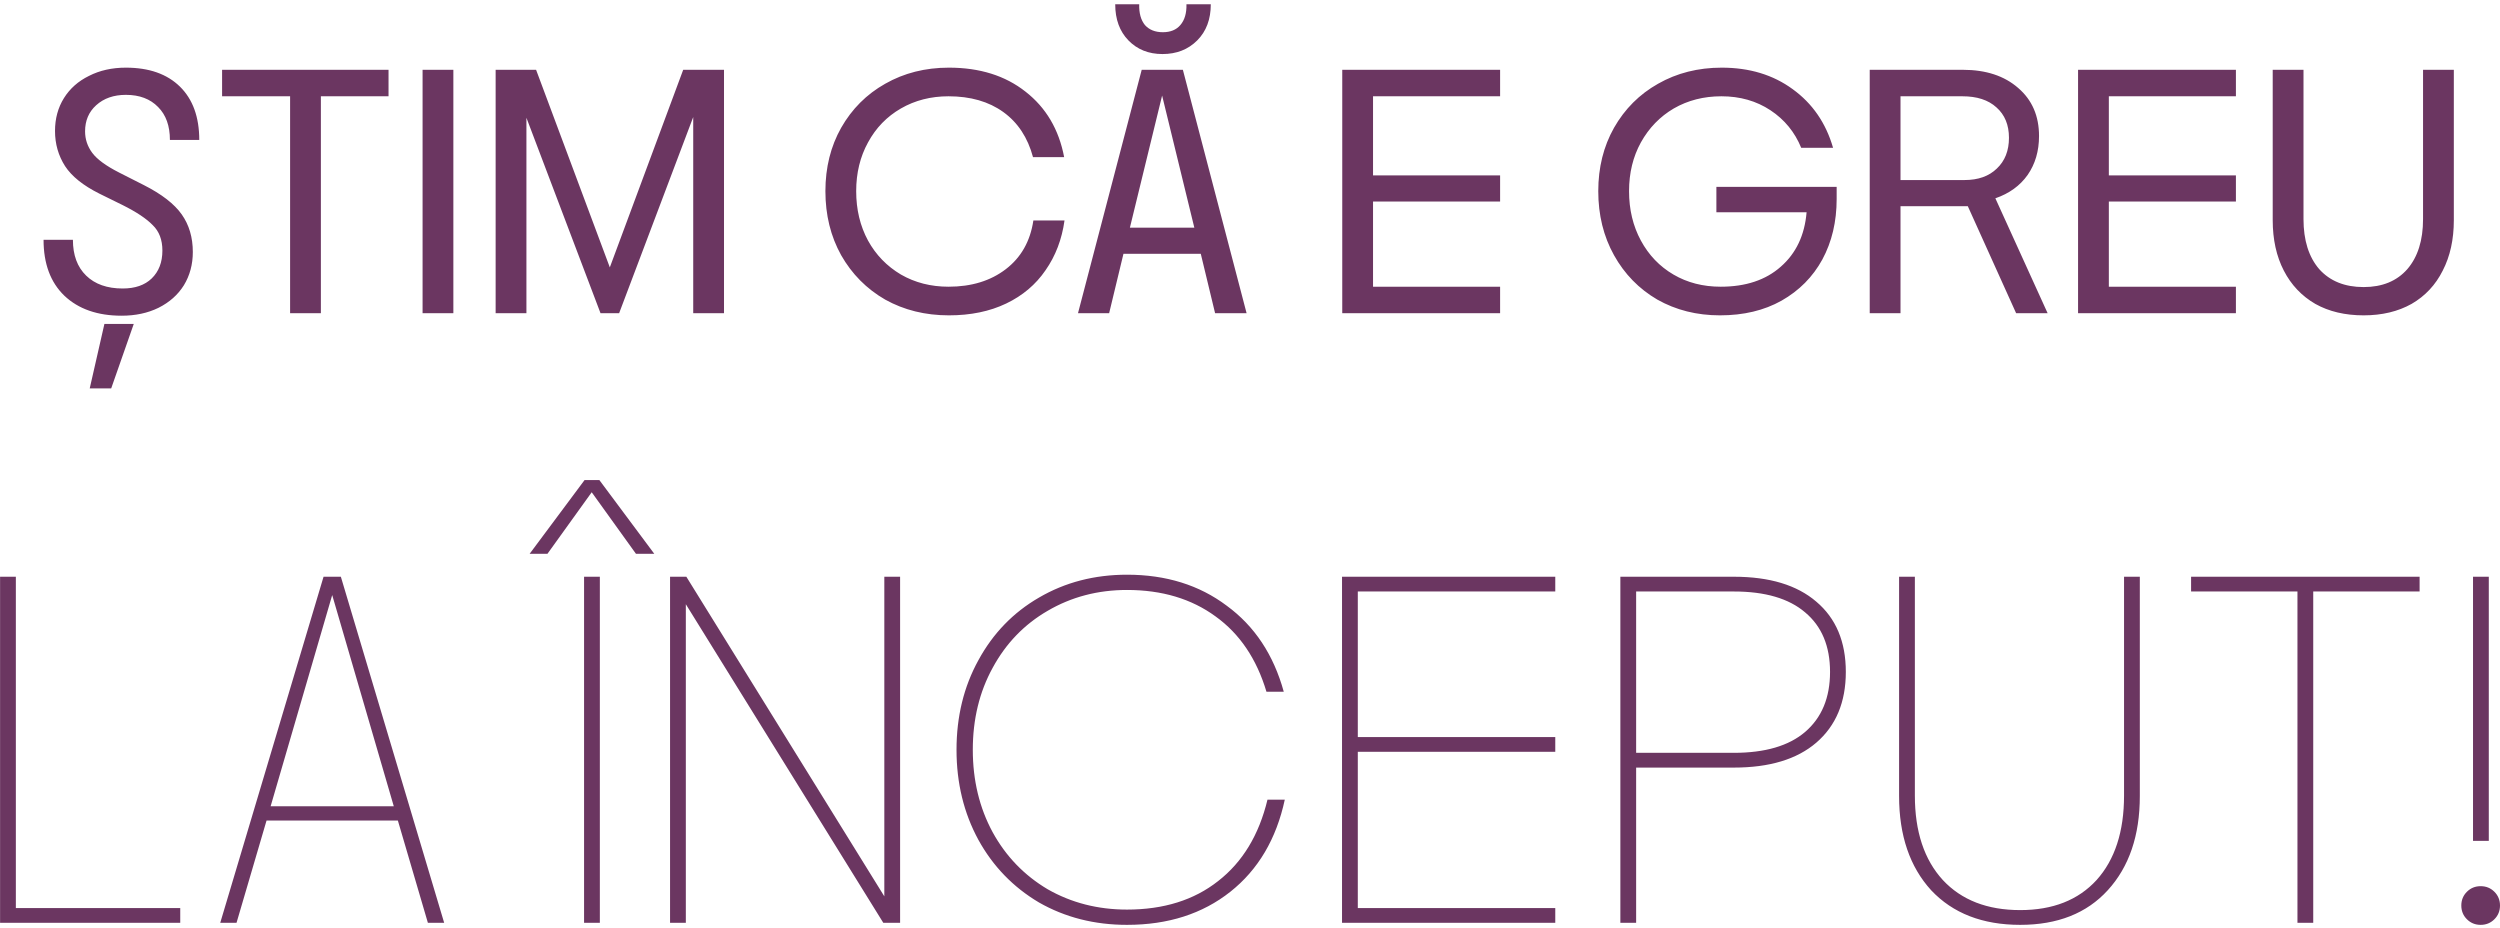
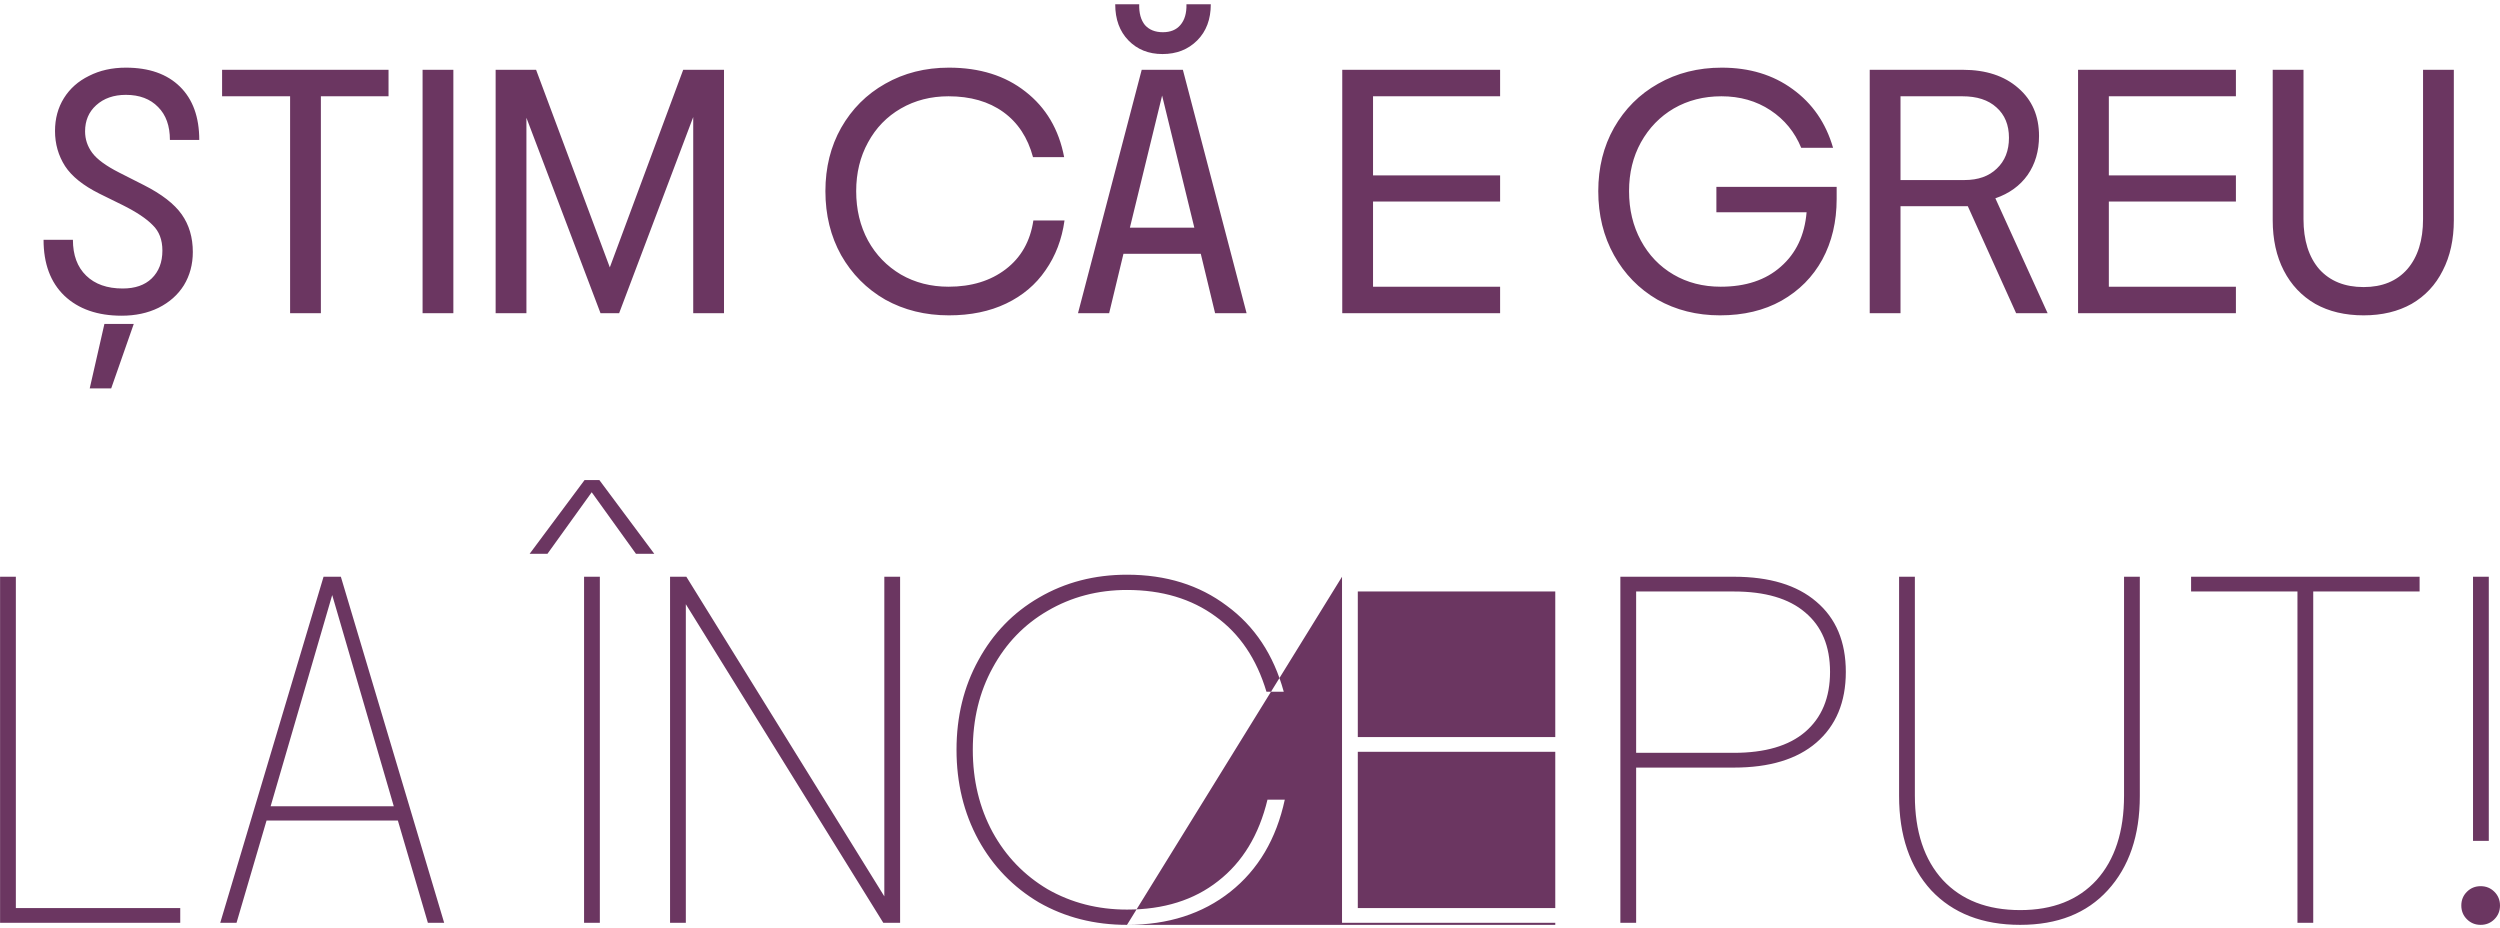
<svg xmlns="http://www.w3.org/2000/svg" width="447" height="166" viewBox="0 0 447 166" fill="none">
-   <path d="M21.74 56.448C17.43 56.448 14.017 55.253 11.5 52.864C9.025 50.475 7.788 47.147 7.788 42.88H13.036C13.036 45.611 13.825 47.744 15.404 49.28C16.982 50.816 19.158 51.584 21.932 51.584C24.15 51.584 25.878 50.987 27.116 49.792C28.396 48.555 29.036 46.891 29.036 44.8C29.036 42.88 28.46 41.365 27.308 40.256C26.198 39.104 24.406 37.909 21.932 36.672L17.772 34.624C14.87 33.173 12.822 31.531 11.628 29.696C10.433 27.819 9.836 25.728 9.836 23.424C9.836 21.205 10.369 19.243 11.436 17.536C12.502 15.829 13.996 14.507 15.916 13.568C17.836 12.587 20.033 12.096 22.508 12.096C26.646 12.096 29.868 13.227 32.172 15.488C34.476 17.749 35.628 20.928 35.628 25.024H30.38C30.38 22.507 29.676 20.544 28.268 19.136C26.86 17.685 24.94 16.96 22.508 16.96C20.332 16.96 18.561 17.579 17.196 18.816C15.873 20.011 15.212 21.568 15.212 23.488C15.212 24.896 15.638 26.176 16.492 27.328C17.345 28.48 18.945 29.653 21.292 30.848L25.708 33.088C28.908 34.709 31.169 36.459 32.492 38.336C33.814 40.213 34.476 42.453 34.476 45.056C34.476 47.275 33.942 49.259 32.876 51.008C31.809 52.715 30.294 54.059 28.332 55.04C26.412 55.979 24.214 56.448 21.74 56.448ZM18.668 57.92H23.916L19.884 69.44H16.044L18.668 57.92ZM51.87 17.216H39.71V12.48H69.47V17.216H57.374V56H51.87V17.216ZM75.557 12.48H81.061V56H75.557V12.48ZM88.62 12.48H95.852L109.036 47.808L122.156 12.48H129.452V56H123.948V20.928L110.7 56H107.372L94.124 21.056V56H88.62V12.48ZM169.662 56.384C165.438 56.384 161.641 55.445 158.27 53.568C154.942 51.648 152.318 49.003 150.398 45.632C148.521 42.261 147.582 38.443 147.582 34.176C147.582 29.952 148.521 26.176 150.398 22.848C152.318 19.477 154.942 16.853 158.27 14.976C161.641 13.056 165.438 12.096 169.662 12.096C175.166 12.096 179.732 13.525 183.358 16.384C187.028 19.243 189.332 23.147 190.27 28.096H184.702C183.764 24.597 181.993 21.909 179.39 20.032C176.788 18.155 173.524 17.216 169.598 17.216C166.441 17.216 163.604 17.941 161.086 19.392C158.569 20.843 156.606 22.869 155.198 25.472C153.79 28.032 153.086 30.933 153.086 34.176C153.086 37.461 153.79 40.405 155.198 43.008C156.606 45.568 158.569 47.595 161.086 49.088C163.604 50.539 166.441 51.264 169.598 51.264C173.694 51.264 177.108 50.219 179.838 48.128C182.569 46.037 184.212 43.136 184.766 39.424H190.334C189.865 42.795 188.734 45.76 186.942 48.32C185.193 50.88 182.846 52.864 179.902 54.272C176.958 55.68 173.545 56.384 169.662 56.384ZM204.138 12.48H211.498L222.89 56H217.258L214.698 45.376H200.874L198.314 56H192.746L204.138 12.48ZM213.546 40.704L207.786 17.088L202.026 40.704H213.546ZM207.85 9.664C205.375 9.664 203.348 8.853 201.77 7.232C200.191 5.611 199.402 3.456 199.402 0.768H203.69C203.647 2.347 203.988 3.584 204.714 4.48C205.482 5.333 206.548 5.76 207.914 5.76C209.279 5.76 210.324 5.333 211.05 4.48C211.818 3.584 212.18 2.347 212.138 0.768H216.49C216.49 3.456 215.679 5.611 214.058 7.232C212.436 8.853 210.367 9.664 207.85 9.664ZM239.995 12.48H268.219V17.216H245.499V31.36H268.219V36.032H245.499V51.264H268.219V56H239.995V12.48ZM307.53 56.384C303.391 56.384 299.658 55.445 296.33 53.568C293.044 51.648 290.463 49.003 288.586 45.632C286.708 42.261 285.77 38.443 285.77 34.176C285.77 29.952 286.708 26.176 288.586 22.848C290.506 19.477 293.13 16.853 296.458 14.976C299.828 13.056 303.626 12.096 307.85 12.096C312.799 12.096 317.023 13.376 320.522 15.936C324.063 18.496 326.474 21.995 327.754 26.432H322.058C320.906 23.616 319.071 21.376 316.554 19.712C314.036 18.048 311.114 17.216 307.786 17.216C304.628 17.216 301.791 17.941 299.274 19.392C296.799 20.843 294.836 22.869 293.386 25.472C291.978 28.032 291.274 30.933 291.274 34.176C291.274 37.461 291.978 40.405 293.386 43.008C294.794 45.611 296.735 47.637 299.21 49.088C301.684 50.539 304.5 51.264 307.658 51.264C312.138 51.264 315.722 50.069 318.41 47.68C321.14 45.291 322.676 42.048 323.018 37.952H306.89V33.408H328.394V35.584C328.394 39.637 327.54 43.243 325.834 46.4C324.127 49.515 321.695 51.968 318.538 53.76C315.423 55.509 311.754 56.384 307.53 56.384ZM334.307 12.48H350.947C355.086 12.48 358.393 13.568 360.867 15.744C363.342 17.877 364.579 20.736 364.579 24.32C364.579 27.008 363.897 29.333 362.531 31.296C361.166 33.216 359.246 34.603 356.771 35.456L366.115 56H360.483L351.843 36.864H339.811V56H334.307V12.48ZM351.267 32.192C353.699 32.192 355.619 31.509 357.027 30.144C358.478 28.779 359.203 26.944 359.203 24.64C359.203 22.336 358.457 20.523 356.963 19.2C355.513 17.877 353.486 17.216 350.883 17.216H339.811V32.192H351.267ZM371.557 12.48H399.781V17.216H377.061V31.36H399.781V36.032H377.061V51.264H399.781V56H371.557V12.48ZM422.617 56.384C419.289 56.384 416.409 55.701 413.977 54.336C411.545 52.928 409.667 50.944 408.345 48.384C407.022 45.824 406.361 42.816 406.361 39.36V12.48H411.865V39.168C411.865 42.965 412.803 45.952 414.681 48.128C416.601 50.261 419.246 51.328 422.617 51.328C425.945 51.328 428.547 50.261 430.425 48.128C432.302 45.952 433.241 42.965 433.241 39.168V12.48H438.745V39.36C438.745 42.816 438.083 45.824 436.761 48.384C435.481 50.944 433.625 52.928 431.193 54.336C428.761 55.701 425.902 56.384 422.617 56.384ZM0.013 103.12H2.834V162.361H32.227V165H0.013V103.12ZM57.851 103.12H60.945L79.418 165H76.506L71.137 146.709H47.659L42.29 165H39.378L57.851 103.12ZM70.409 144.161L59.398 106.396L48.387 144.161H70.409ZM104.432 103.12H107.253V165H104.432V103.12ZM104.523 85.83H107.162L116.99 99.025H113.714L105.797 88.014L97.88 99.025H94.695L104.523 85.83ZM119.806 103.12H122.718L158.117 160.268V103.12H160.938V165H157.935L122.627 108.034V165H119.806V103.12ZM201.51 165.364C195.686 165.364 190.438 164.029 185.767 161.36C181.156 158.63 177.546 154.899 174.938 150.167C172.329 145.374 171.025 140.005 171.025 134.06C171.025 128.115 172.329 122.776 174.938 118.044C177.546 113.251 181.156 109.52 185.767 106.851C190.438 104.121 195.686 102.756 201.51 102.756C208.486 102.756 214.432 104.606 219.346 108.307C224.32 111.947 227.718 117.073 229.538 123.686H226.444C224.684 117.801 221.651 113.312 217.344 110.218C213.036 107.063 207.758 105.486 201.51 105.486C196.292 105.486 191.56 106.73 187.314 109.217C183.128 111.644 179.852 115.041 177.486 119.409C175.12 123.716 173.937 128.6 173.937 134.06C173.937 139.52 175.12 144.434 177.486 148.802C179.852 153.109 183.128 156.507 187.314 158.994C191.56 161.421 196.292 162.634 201.51 162.634C208.062 162.634 213.491 160.935 217.799 157.538C222.167 154.141 225.109 149.287 226.626 142.978H229.72C228.203 150.015 224.957 155.506 219.983 159.449C215.008 163.392 208.85 165.364 201.51 165.364ZM239.954 103.12H278.083V105.759H242.775V131.785H278.083V134.424H242.775V162.361H278.083V165H239.954V103.12ZM289.72 103.12H310.013C316.383 103.12 321.297 104.606 324.755 107.579C328.274 110.552 330.033 114.738 330.033 120.137C330.033 125.536 328.274 129.753 324.755 132.786C321.297 135.759 316.383 137.245 310.013 137.245H292.541V165H289.72V103.12ZM310.013 134.606C315.594 134.606 319.841 133.362 322.753 130.875C325.726 128.327 327.212 124.748 327.212 120.137C327.212 115.526 325.726 111.977 322.753 109.49C319.841 107.003 315.594 105.759 310.013 105.759H292.541V134.606H310.013ZM361.215 165.364C354.481 165.364 349.173 163.301 345.29 159.176C341.468 154.99 339.557 149.378 339.557 142.341V103.12H342.378V142.25C342.378 148.681 344.047 153.716 347.383 157.356C350.72 160.935 355.331 162.725 361.215 162.725C367.039 162.725 371.589 160.935 374.865 157.356C378.141 153.716 379.779 148.681 379.779 142.25V103.12H382.6V142.341C382.6 149.378 380.689 154.99 376.867 159.176C373.106 163.301 367.889 165.364 361.215 165.364ZM410.785 105.759H391.766V103.12H432.625V105.759H413.606V165H410.785V105.759ZM442.176 103.12H444.997V150.349H442.176V103.12ZM440.083 161.906C440.083 160.935 440.417 160.116 441.084 159.449C441.752 158.782 442.571 158.448 443.541 158.448C444.512 158.448 445.331 158.782 445.998 159.449C446.666 160.116 446.999 160.935 446.999 161.906C446.999 162.877 446.666 163.696 445.998 164.363C445.331 165.03 444.512 165.364 443.541 165.364C442.571 165.364 441.752 165.03 441.084 164.363C440.417 163.696 440.083 162.877 440.083 161.906Z" fill="#6B3661" />
+   <path d="M21.74 56.448C17.43 56.448 14.017 55.253 11.5 52.864C9.025 50.475 7.788 47.147 7.788 42.88H13.036C13.036 45.611 13.825 47.744 15.404 49.28C16.982 50.816 19.158 51.584 21.932 51.584C24.15 51.584 25.878 50.987 27.116 49.792C28.396 48.555 29.036 46.891 29.036 44.8C29.036 42.88 28.46 41.365 27.308 40.256C26.198 39.104 24.406 37.909 21.932 36.672L17.772 34.624C14.87 33.173 12.822 31.531 11.628 29.696C10.433 27.819 9.836 25.728 9.836 23.424C9.836 21.205 10.369 19.243 11.436 17.536C12.502 15.829 13.996 14.507 15.916 13.568C17.836 12.587 20.033 12.096 22.508 12.096C26.646 12.096 29.868 13.227 32.172 15.488C34.476 17.749 35.628 20.928 35.628 25.024H30.38C30.38 22.507 29.676 20.544 28.268 19.136C26.86 17.685 24.94 16.96 22.508 16.96C20.332 16.96 18.561 17.579 17.196 18.816C15.873 20.011 15.212 21.568 15.212 23.488C15.212 24.896 15.638 26.176 16.492 27.328C17.345 28.48 18.945 29.653 21.292 30.848L25.708 33.088C28.908 34.709 31.169 36.459 32.492 38.336C33.814 40.213 34.476 42.453 34.476 45.056C34.476 47.275 33.942 49.259 32.876 51.008C31.809 52.715 30.294 54.059 28.332 55.04C26.412 55.979 24.214 56.448 21.74 56.448ZM18.668 57.92H23.916L19.884 69.44H16.044L18.668 57.92ZM51.87 17.216H39.71V12.48H69.47V17.216H57.374V56H51.87V17.216ZM75.557 12.48H81.061V56H75.557V12.48ZM88.62 12.48H95.852L109.036 47.808L122.156 12.48H129.452V56H123.948V20.928L110.7 56H107.372L94.124 21.056V56H88.62V12.48ZM169.662 56.384C165.438 56.384 161.641 55.445 158.27 53.568C154.942 51.648 152.318 49.003 150.398 45.632C148.521 42.261 147.582 38.443 147.582 34.176C147.582 29.952 148.521 26.176 150.398 22.848C152.318 19.477 154.942 16.853 158.27 14.976C161.641 13.056 165.438 12.096 169.662 12.096C175.166 12.096 179.732 13.525 183.358 16.384C187.028 19.243 189.332 23.147 190.27 28.096H184.702C183.764 24.597 181.993 21.909 179.39 20.032C176.788 18.155 173.524 17.216 169.598 17.216C166.441 17.216 163.604 17.941 161.086 19.392C158.569 20.843 156.606 22.869 155.198 25.472C153.79 28.032 153.086 30.933 153.086 34.176C153.086 37.461 153.79 40.405 155.198 43.008C156.606 45.568 158.569 47.595 161.086 49.088C163.604 50.539 166.441 51.264 169.598 51.264C173.694 51.264 177.108 50.219 179.838 48.128C182.569 46.037 184.212 43.136 184.766 39.424H190.334C189.865 42.795 188.734 45.76 186.942 48.32C185.193 50.88 182.846 52.864 179.902 54.272C176.958 55.68 173.545 56.384 169.662 56.384ZM204.138 12.48H211.498L222.89 56H217.258L214.698 45.376H200.874L198.314 56H192.746L204.138 12.48ZM213.546 40.704L207.786 17.088L202.026 40.704H213.546ZM207.85 9.664C205.375 9.664 203.348 8.853 201.77 7.232C200.191 5.611 199.402 3.456 199.402 0.768H203.69C203.647 2.347 203.988 3.584 204.714 4.48C205.482 5.333 206.548 5.76 207.914 5.76C209.279 5.76 210.324 5.333 211.05 4.48C211.818 3.584 212.18 2.347 212.138 0.768H216.49C216.49 3.456 215.679 5.611 214.058 7.232C212.436 8.853 210.367 9.664 207.85 9.664ZM239.995 12.48H268.219V17.216H245.499V31.36H268.219V36.032H245.499V51.264H268.219V56H239.995V12.48ZM307.53 56.384C303.391 56.384 299.658 55.445 296.33 53.568C293.044 51.648 290.463 49.003 288.586 45.632C286.708 42.261 285.77 38.443 285.77 34.176C285.77 29.952 286.708 26.176 288.586 22.848C290.506 19.477 293.13 16.853 296.458 14.976C299.828 13.056 303.626 12.096 307.85 12.096C312.799 12.096 317.023 13.376 320.522 15.936C324.063 18.496 326.474 21.995 327.754 26.432H322.058C320.906 23.616 319.071 21.376 316.554 19.712C314.036 18.048 311.114 17.216 307.786 17.216C304.628 17.216 301.791 17.941 299.274 19.392C296.799 20.843 294.836 22.869 293.386 25.472C291.978 28.032 291.274 30.933 291.274 34.176C291.274 37.461 291.978 40.405 293.386 43.008C294.794 45.611 296.735 47.637 299.21 49.088C301.684 50.539 304.5 51.264 307.658 51.264C312.138 51.264 315.722 50.069 318.41 47.68C321.14 45.291 322.676 42.048 323.018 37.952H306.89V33.408H328.394V35.584C328.394 39.637 327.54 43.243 325.834 46.4C324.127 49.515 321.695 51.968 318.538 53.76C315.423 55.509 311.754 56.384 307.53 56.384ZM334.307 12.48H350.947C355.086 12.48 358.393 13.568 360.867 15.744C363.342 17.877 364.579 20.736 364.579 24.32C364.579 27.008 363.897 29.333 362.531 31.296C361.166 33.216 359.246 34.603 356.771 35.456L366.115 56H360.483L351.843 36.864H339.811V56H334.307V12.48ZM351.267 32.192C353.699 32.192 355.619 31.509 357.027 30.144C358.478 28.779 359.203 26.944 359.203 24.64C359.203 22.336 358.457 20.523 356.963 19.2C355.513 17.877 353.486 17.216 350.883 17.216H339.811V32.192H351.267ZM371.557 12.48H399.781V17.216H377.061V31.36H399.781V36.032H377.061V51.264H399.781V56H371.557V12.48ZM422.617 56.384C419.289 56.384 416.409 55.701 413.977 54.336C411.545 52.928 409.667 50.944 408.345 48.384C407.022 45.824 406.361 42.816 406.361 39.36V12.48H411.865V39.168C411.865 42.965 412.803 45.952 414.681 48.128C416.601 50.261 419.246 51.328 422.617 51.328C425.945 51.328 428.547 50.261 430.425 48.128C432.302 45.952 433.241 42.965 433.241 39.168V12.48H438.745V39.36C438.745 42.816 438.083 45.824 436.761 48.384C435.481 50.944 433.625 52.928 431.193 54.336C428.761 55.701 425.902 56.384 422.617 56.384ZM0.013 103.12H2.834V162.361H32.227V165H0.013V103.12ZM57.851 103.12H60.945L79.418 165H76.506L71.137 146.709H47.659L42.29 165H39.378L57.851 103.12ZM70.409 144.161L59.398 106.396L48.387 144.161H70.409ZM104.432 103.12H107.253V165H104.432V103.12ZM104.523 85.83H107.162L116.99 99.025H113.714L105.797 88.014L97.88 99.025H94.695L104.523 85.83ZM119.806 103.12H122.718L158.117 160.268V103.12H160.938V165H157.935L122.627 108.034V165H119.806V103.12ZM201.51 165.364C195.686 165.364 190.438 164.029 185.767 161.36C181.156 158.63 177.546 154.899 174.938 150.167C172.329 145.374 171.025 140.005 171.025 134.06C171.025 128.115 172.329 122.776 174.938 118.044C177.546 113.251 181.156 109.52 185.767 106.851C190.438 104.121 195.686 102.756 201.51 102.756C208.486 102.756 214.432 104.606 219.346 108.307C224.32 111.947 227.718 117.073 229.538 123.686H226.444C224.684 117.801 221.651 113.312 217.344 110.218C213.036 107.063 207.758 105.486 201.51 105.486C196.292 105.486 191.56 106.73 187.314 109.217C183.128 111.644 179.852 115.041 177.486 119.409C175.12 123.716 173.937 128.6 173.937 134.06C173.937 139.52 175.12 144.434 177.486 148.802C179.852 153.109 183.128 156.507 187.314 158.994C191.56 161.421 196.292 162.634 201.51 162.634C208.062 162.634 213.491 160.935 217.799 157.538C222.167 154.141 225.109 149.287 226.626 142.978H229.72C228.203 150.015 224.957 155.506 219.983 159.449C215.008 163.392 208.85 165.364 201.51 165.364ZH278.083V105.759H242.775V131.785H278.083V134.424H242.775V162.361H278.083V165H239.954V103.12ZM289.72 103.12H310.013C316.383 103.12 321.297 104.606 324.755 107.579C328.274 110.552 330.033 114.738 330.033 120.137C330.033 125.536 328.274 129.753 324.755 132.786C321.297 135.759 316.383 137.245 310.013 137.245H292.541V165H289.72V103.12ZM310.013 134.606C315.594 134.606 319.841 133.362 322.753 130.875C325.726 128.327 327.212 124.748 327.212 120.137C327.212 115.526 325.726 111.977 322.753 109.49C319.841 107.003 315.594 105.759 310.013 105.759H292.541V134.606H310.013ZM361.215 165.364C354.481 165.364 349.173 163.301 345.29 159.176C341.468 154.99 339.557 149.378 339.557 142.341V103.12H342.378V142.25C342.378 148.681 344.047 153.716 347.383 157.356C350.72 160.935 355.331 162.725 361.215 162.725C367.039 162.725 371.589 160.935 374.865 157.356C378.141 153.716 379.779 148.681 379.779 142.25V103.12H382.6V142.341C382.6 149.378 380.689 154.99 376.867 159.176C373.106 163.301 367.889 165.364 361.215 165.364ZM410.785 105.759H391.766V103.12H432.625V105.759H413.606V165H410.785V105.759ZM442.176 103.12H444.997V150.349H442.176V103.12ZM440.083 161.906C440.083 160.935 440.417 160.116 441.084 159.449C441.752 158.782 442.571 158.448 443.541 158.448C444.512 158.448 445.331 158.782 445.998 159.449C446.666 160.116 446.999 160.935 446.999 161.906C446.999 162.877 446.666 163.696 445.998 164.363C445.331 165.03 444.512 165.364 443.541 165.364C442.571 165.364 441.752 165.03 441.084 164.363C440.417 163.696 440.083 162.877 440.083 161.906Z" fill="#6B3661" />
</svg>